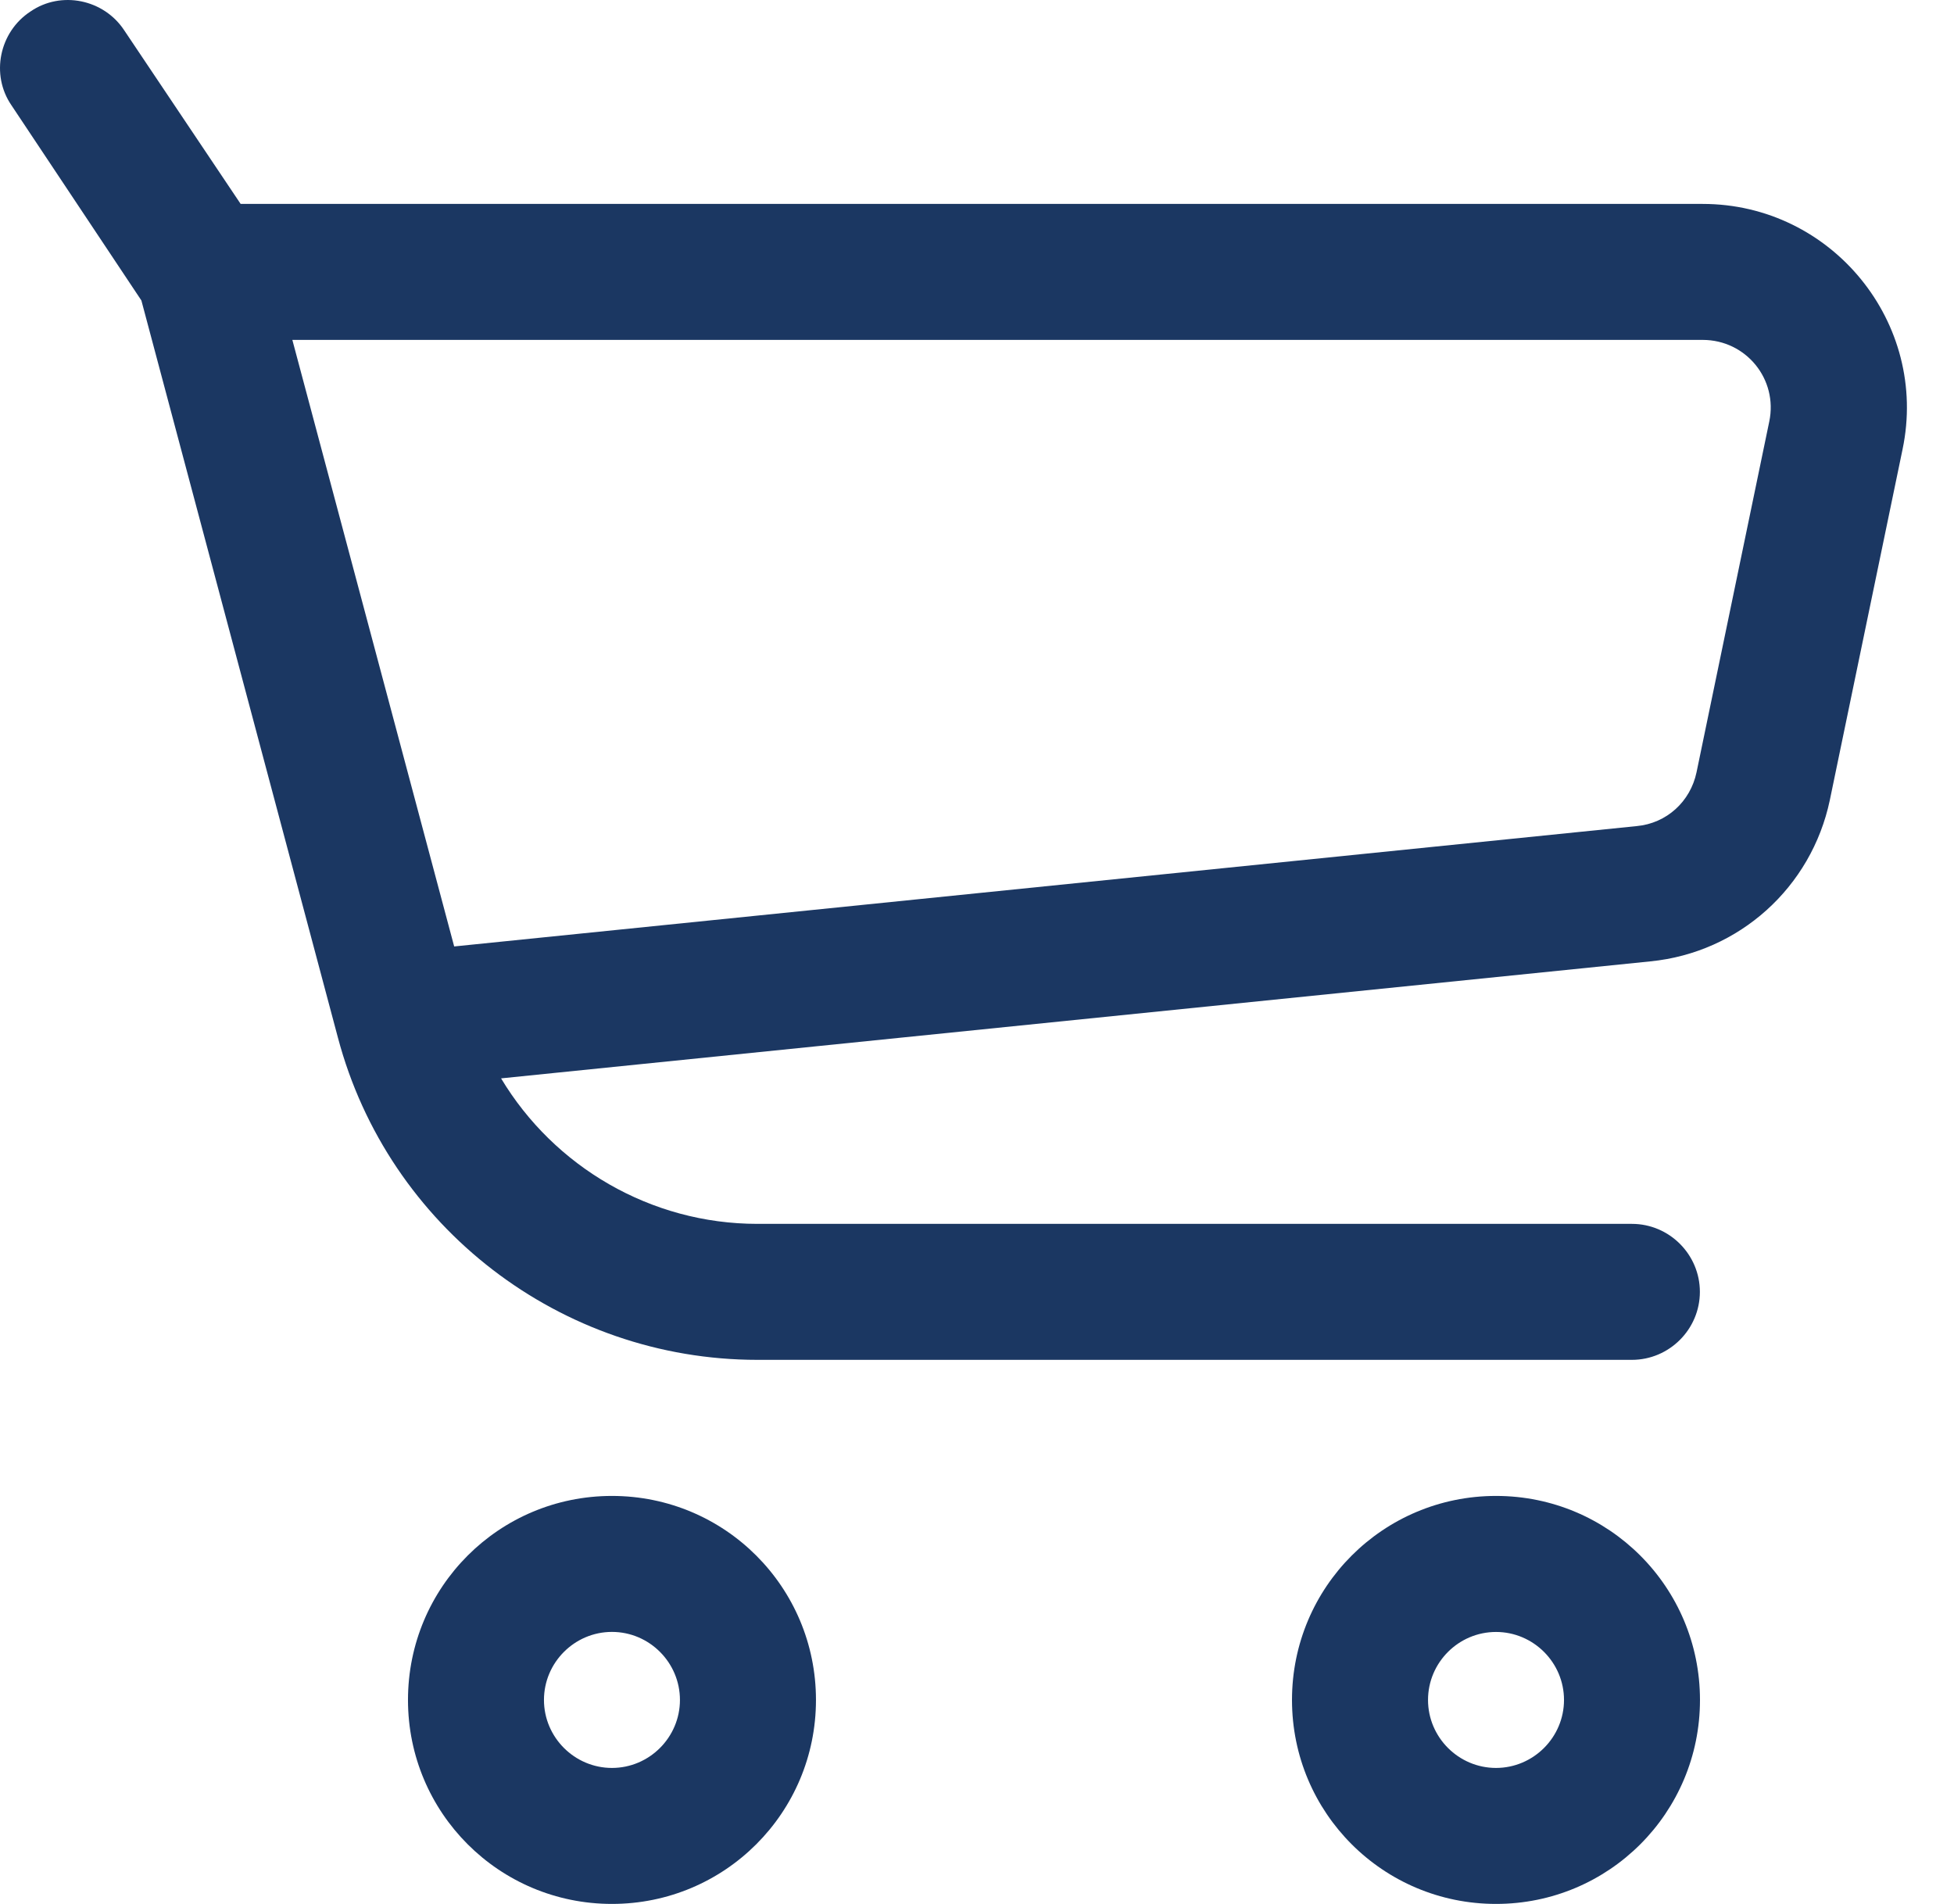
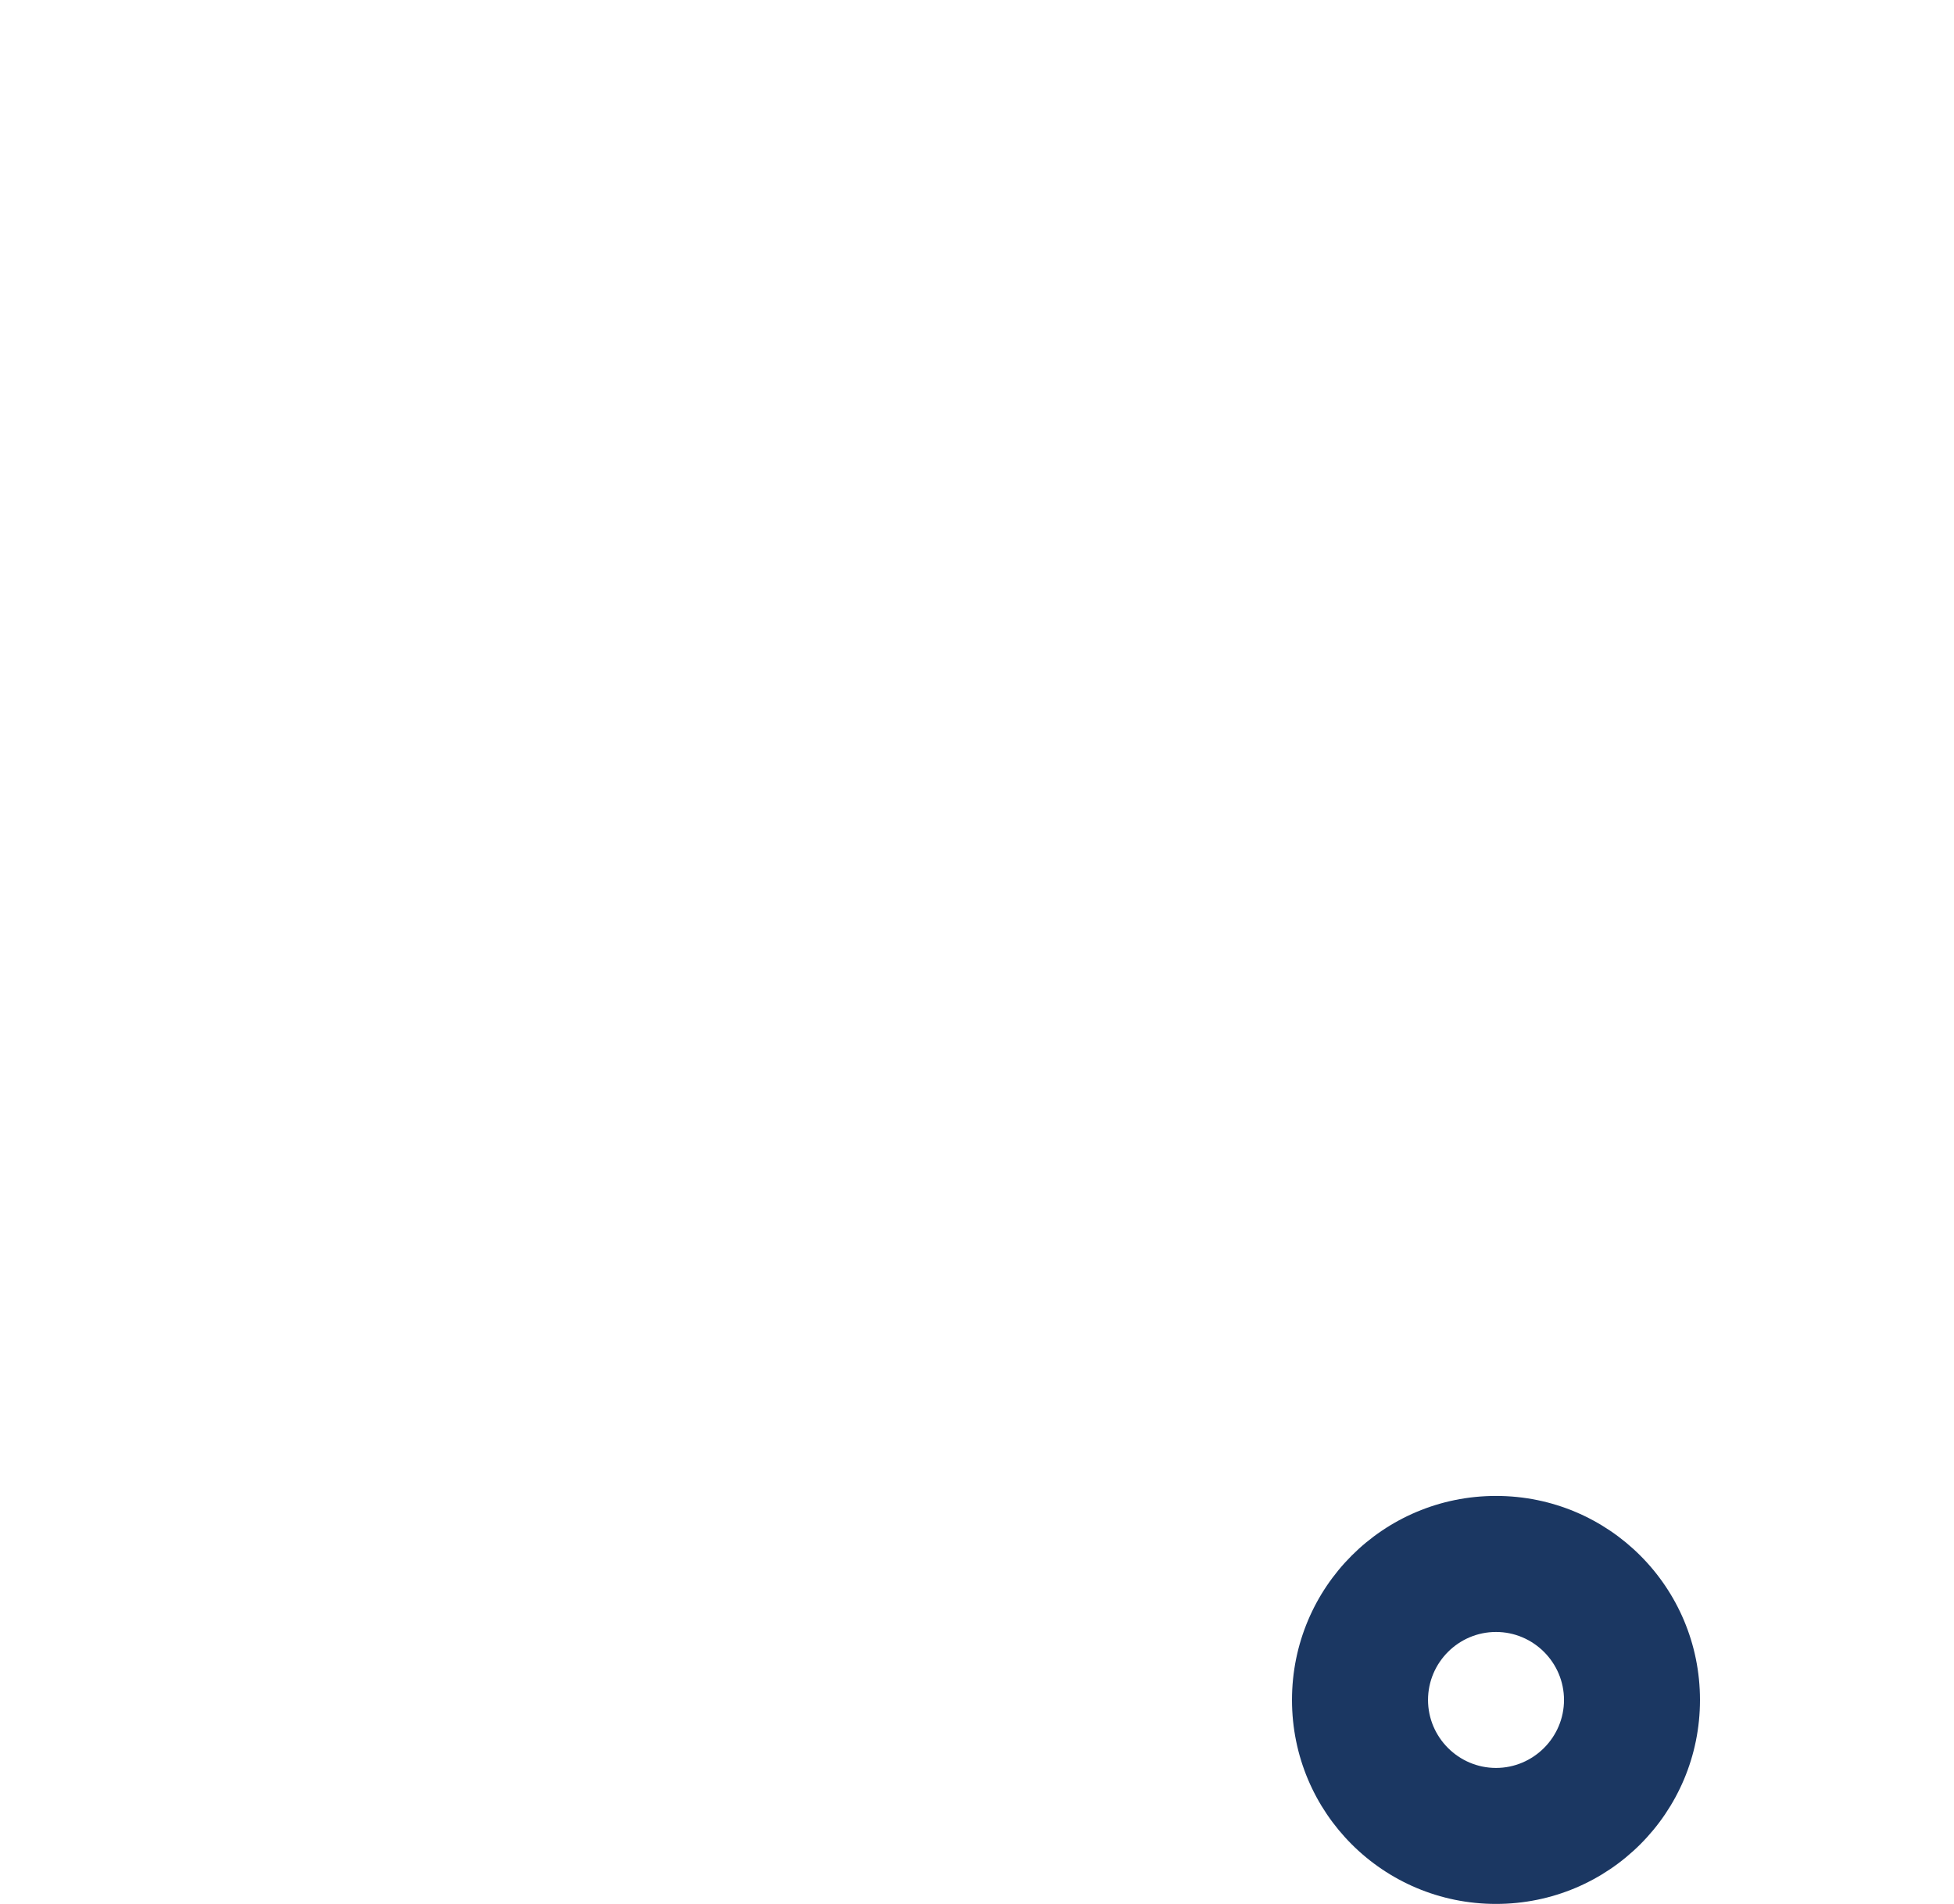
<svg xmlns="http://www.w3.org/2000/svg" width="39" height="38" viewBox="0 0 39 38" fill="none">
-   <path fill-rule="evenodd" clip-rule="evenodd" d="M2.482 0.609C2.075 -0.015 1.22 -0.191 0.609 0.229C-0.015 0.636 -0.191 1.491 0.229 2.102L2.822 5.997L6.744 20.708C7.748 24.495 11.195 27.141 15.118 27.141H32.571C33.318 27.141 33.928 26.53 33.928 25.784C33.928 25.038 33.318 24.427 32.571 24.427H15.118C12.987 24.427 11.06 23.287 10.001 21.523L32.938 19.188C34.716 19.012 36.154 17.709 36.521 15.972L37.973 8.969C38.502 6.445 36.561 4.07 33.983 4.07H4.803L2.482 0.609ZM9.065 18.89L5.835 6.784H33.983C34.851 6.784 35.489 7.571 35.313 8.413L33.861 15.415C33.738 15.999 33.264 16.433 32.666 16.488L9.065 18.89Z" fill="#1B3762" />
-   <path fill-rule="evenodd" clip-rule="evenodd" d="M8.143 33.929C8.143 31.676 9.961 29.857 12.214 29.857C14.467 29.857 16.286 31.676 16.286 33.929C16.286 36.181 14.467 38 12.214 38C9.961 38 8.143 36.181 8.143 33.929ZM12.214 32.571C11.468 32.571 10.857 33.182 10.857 33.929C10.857 34.675 11.468 35.286 12.214 35.286C12.961 35.286 13.571 34.675 13.571 33.929C13.571 33.182 12.961 32.571 12.214 32.571Z" fill="#1B3762" />
  <path fill-rule="evenodd" clip-rule="evenodd" d="M25.787 33.929C25.787 31.676 27.606 29.857 29.859 29.857C32.112 29.857 33.93 31.676 33.93 33.929C33.93 36.182 32.112 38 29.859 38C27.606 38 25.787 36.182 25.787 33.929ZM29.859 32.572C29.112 32.572 28.502 33.182 28.502 33.929C28.502 34.675 29.112 35.286 29.859 35.286C30.605 35.286 31.216 34.675 31.216 33.929C31.216 33.182 30.605 32.572 29.859 32.572Z" fill="#1B3762" />
</svg>